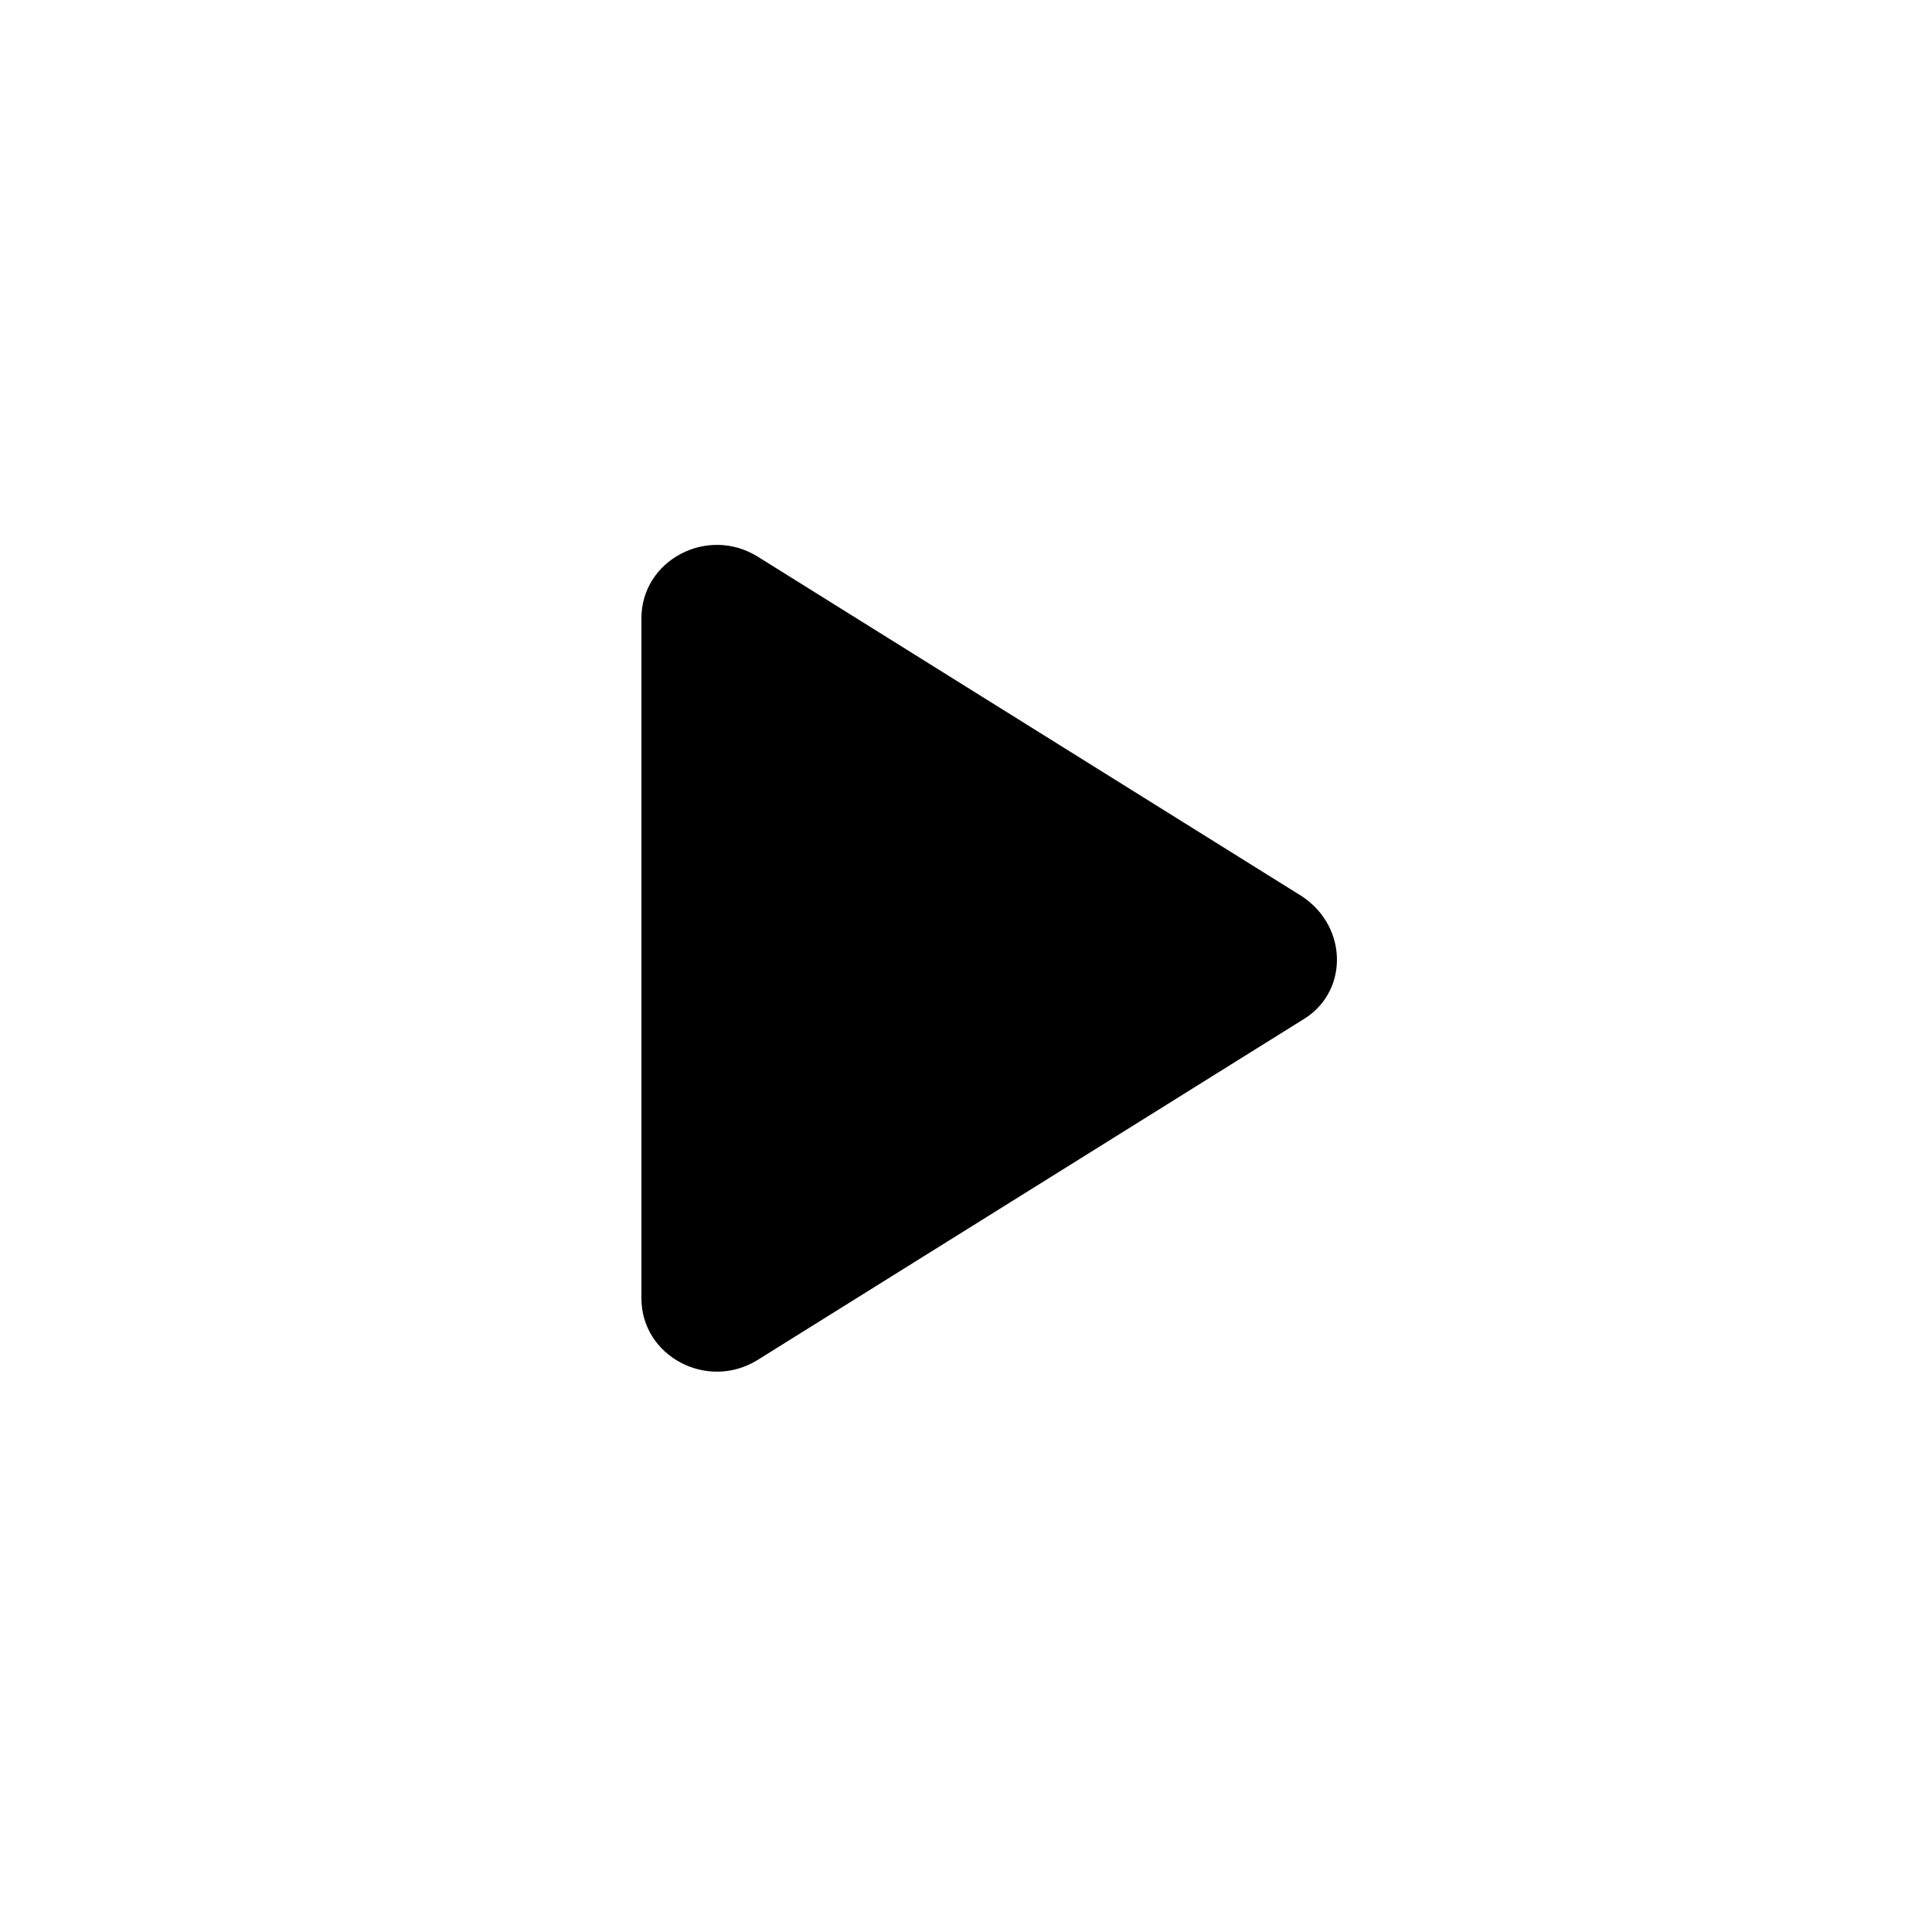
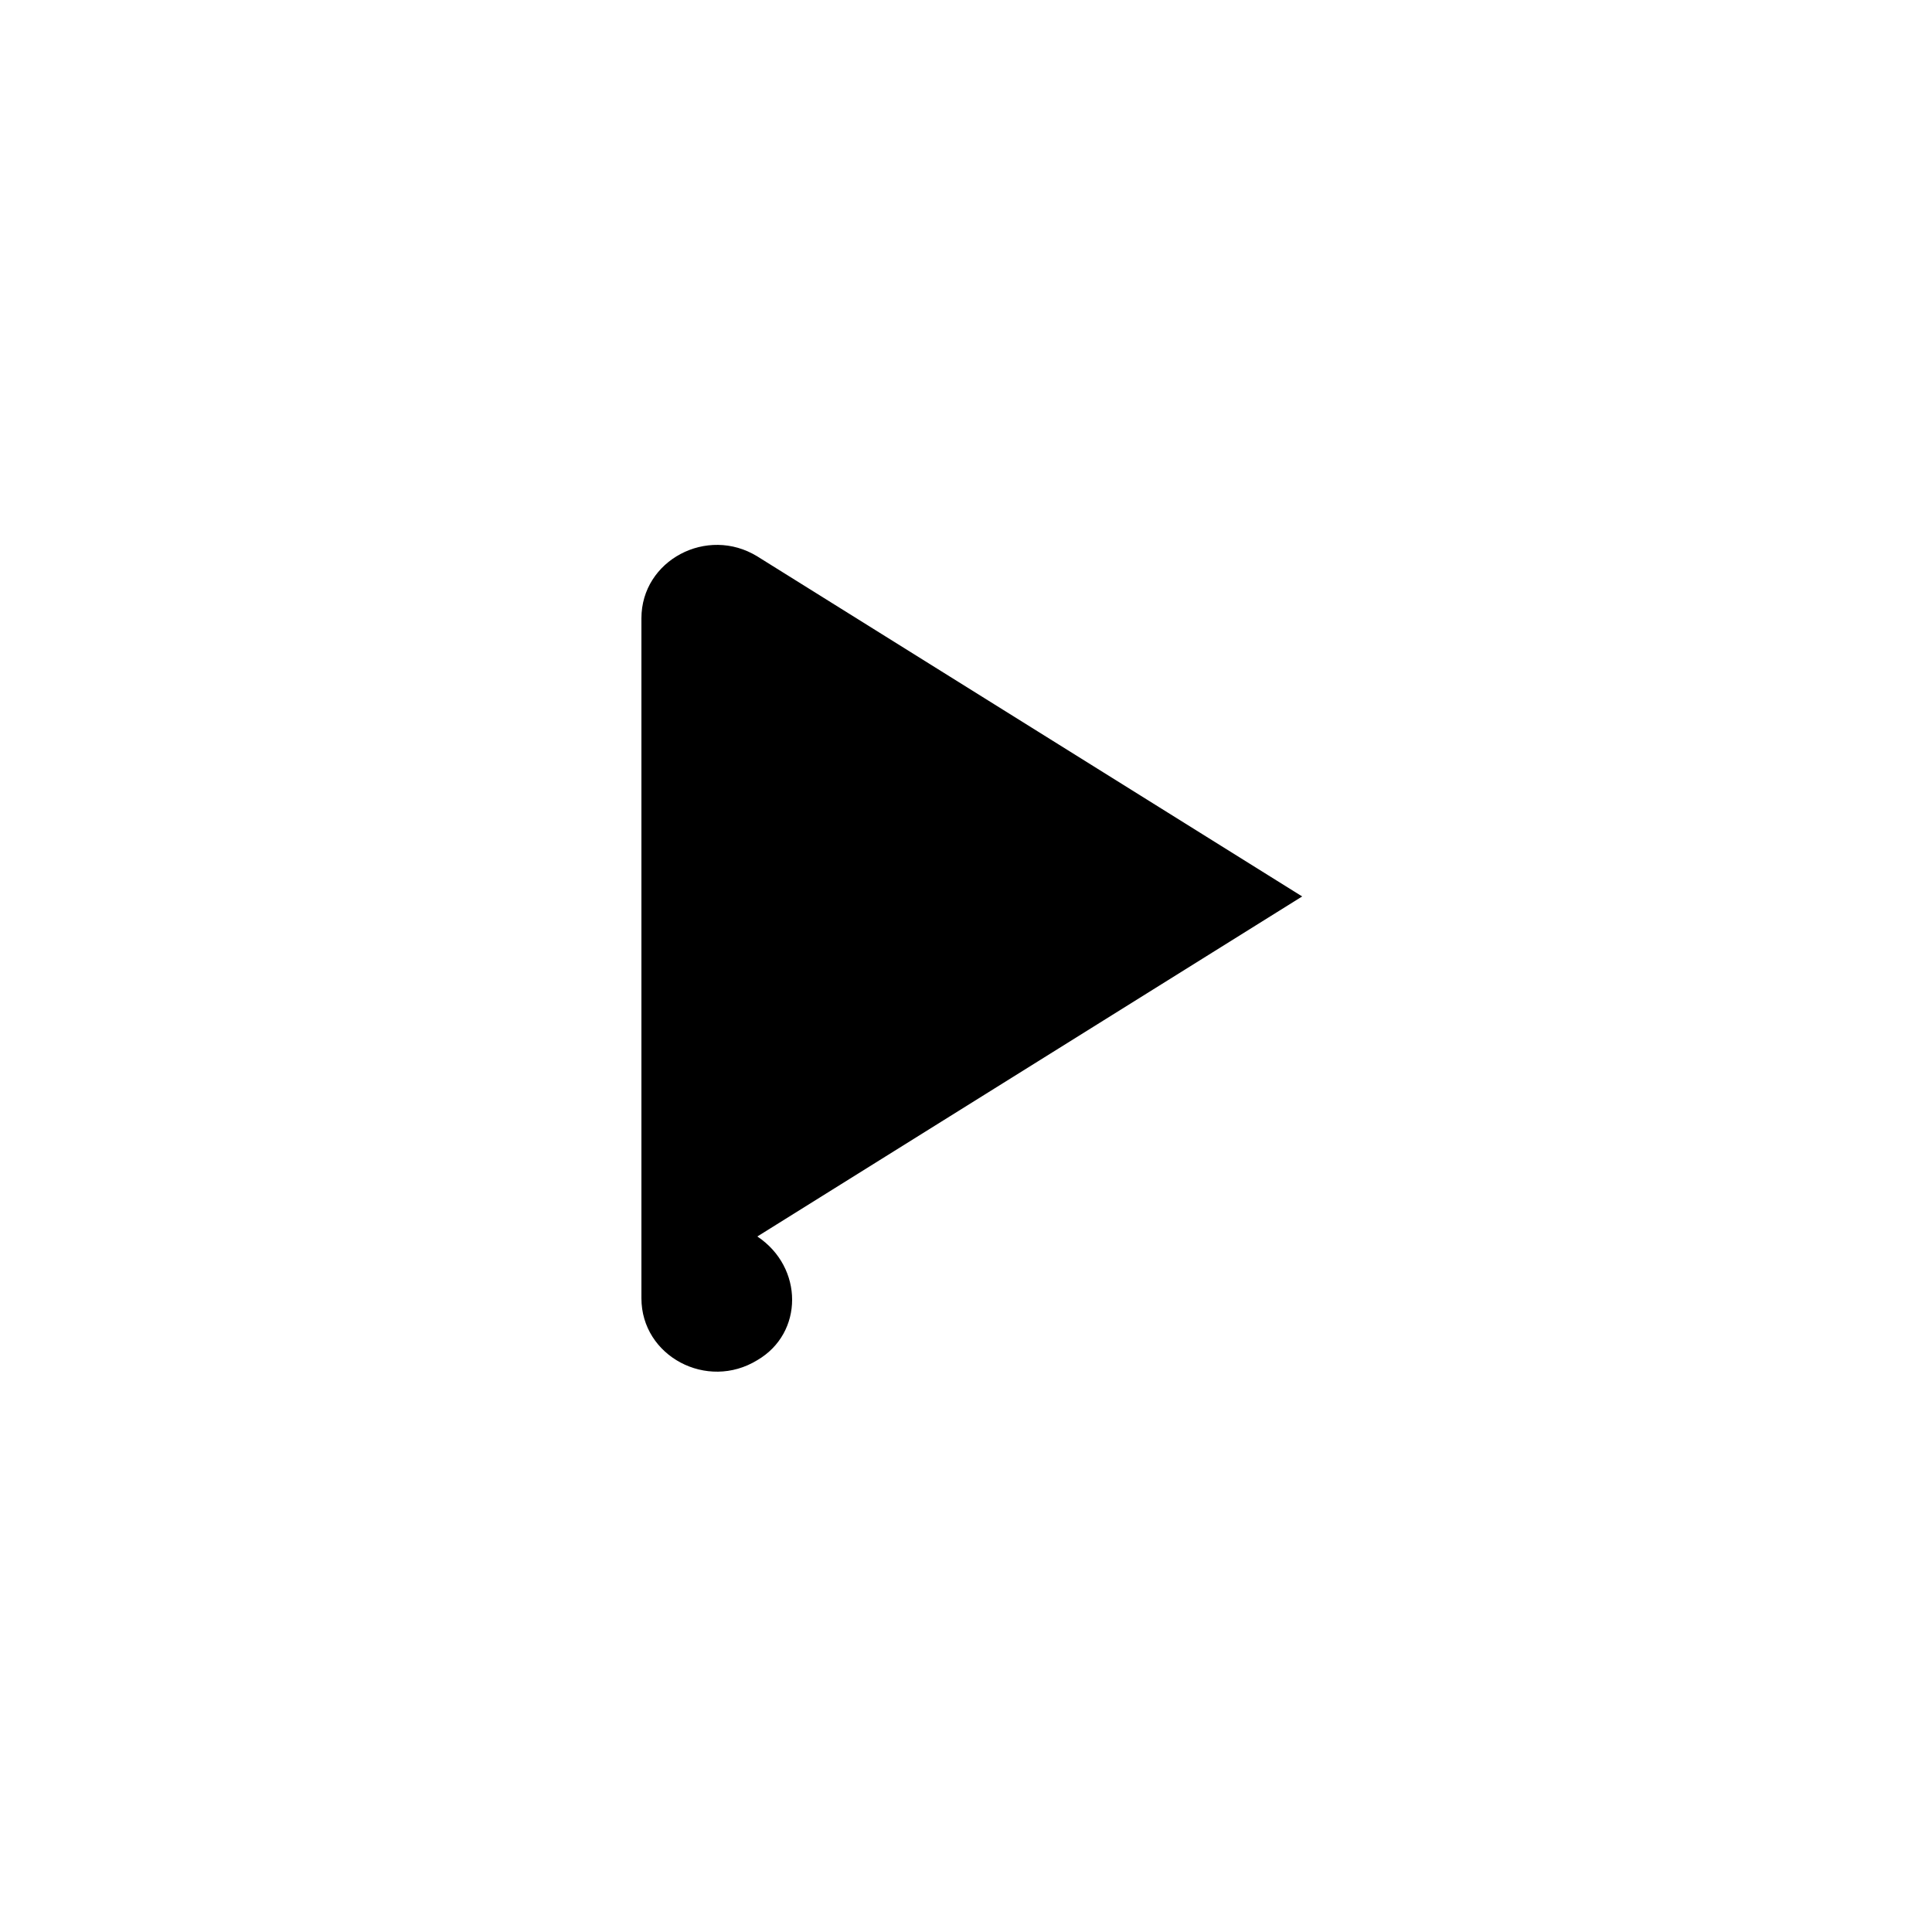
<svg xmlns="http://www.w3.org/2000/svg" version="1.1" id="Layer_1" x="0" y="0" viewBox="0 0 50 50" style="enable-background:new 0 0 50 50" xml:space="preserve">
  <style>.Drop_x0020_Shadow{fill:none}.Round_x0020_Corners_x0020_2_x0020_pt{fill:#fff;stroke:#231f20;stroke-miterlimit:10}.Live_x0020_Reflect_x0020_X{fill:none}.Bevel_x0020_Soft{fill:url(#SVGID_1_)}.Dusk{fill:#fff}.Foliage_GS{fill:#fd0}.Pompadour_GS{fill-rule:evenodd;clip-rule:evenodd;fill:#44ade2}</style>
  <linearGradient id="SVGID_1_" gradientUnits="userSpaceOnUse" x1="0" y1="0" x2=".707" y2=".707">
    <stop offset="0" style="stop-color:#dedfe3" />
    <stop offset=".178" style="stop-color:#dadbdf" />
    <stop offset=".361" style="stop-color:#cecfd3" />
    <stop offset=".546" style="stop-color:#b9bcbf" />
    <stop offset=".732" style="stop-color:#9ca0a2" />
    <stop offset=".918" style="stop-color:#787d7e" />
    <stop offset="1" style="stop-color:#656b6c" />
  </linearGradient>
-   <path d="m33.7 23.2-14.1-8.8c-1.3-.8-3 .1-3 1.6v17.6c0 1.5 1.7 2.4 3 1.6l14.1-8.8c1.2-.7 1.2-2.4 0-3.2z" />
+   <path d="m33.7 23.2-14.1-8.8c-1.3-.8-3 .1-3 1.6v17.6c0 1.5 1.7 2.4 3 1.6c1.2-.7 1.2-2.4 0-3.2z" />
</svg>